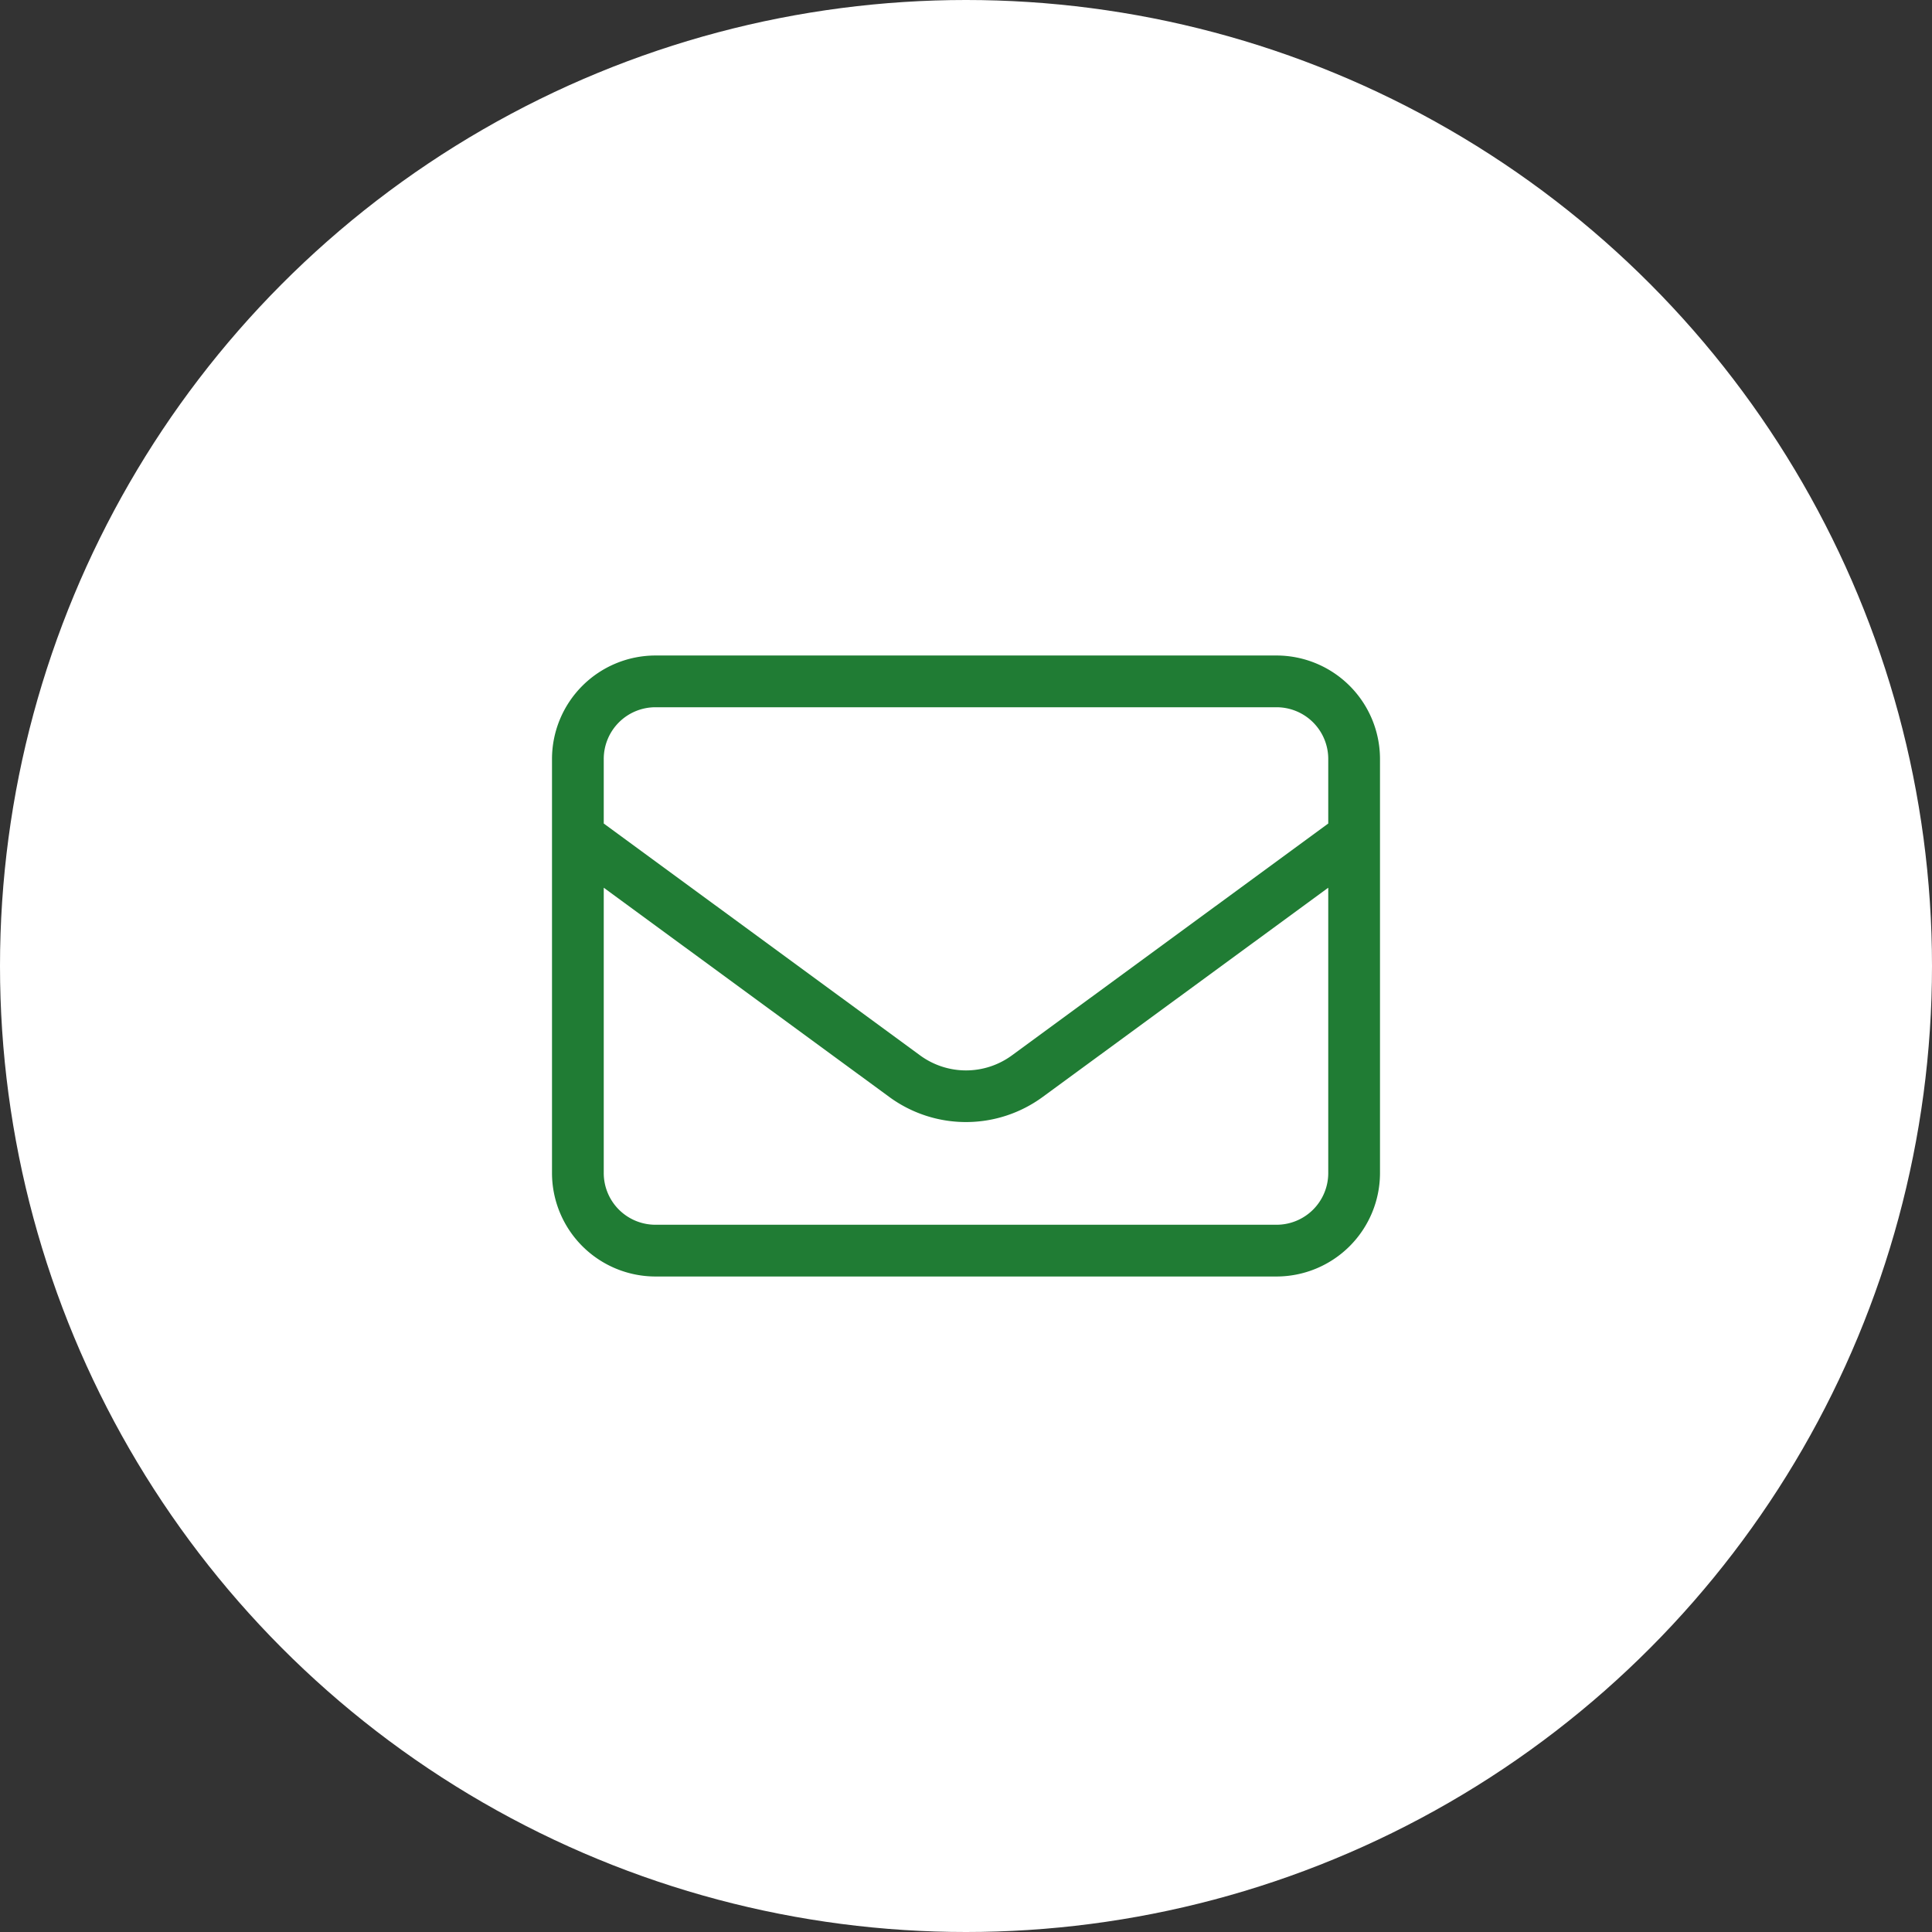
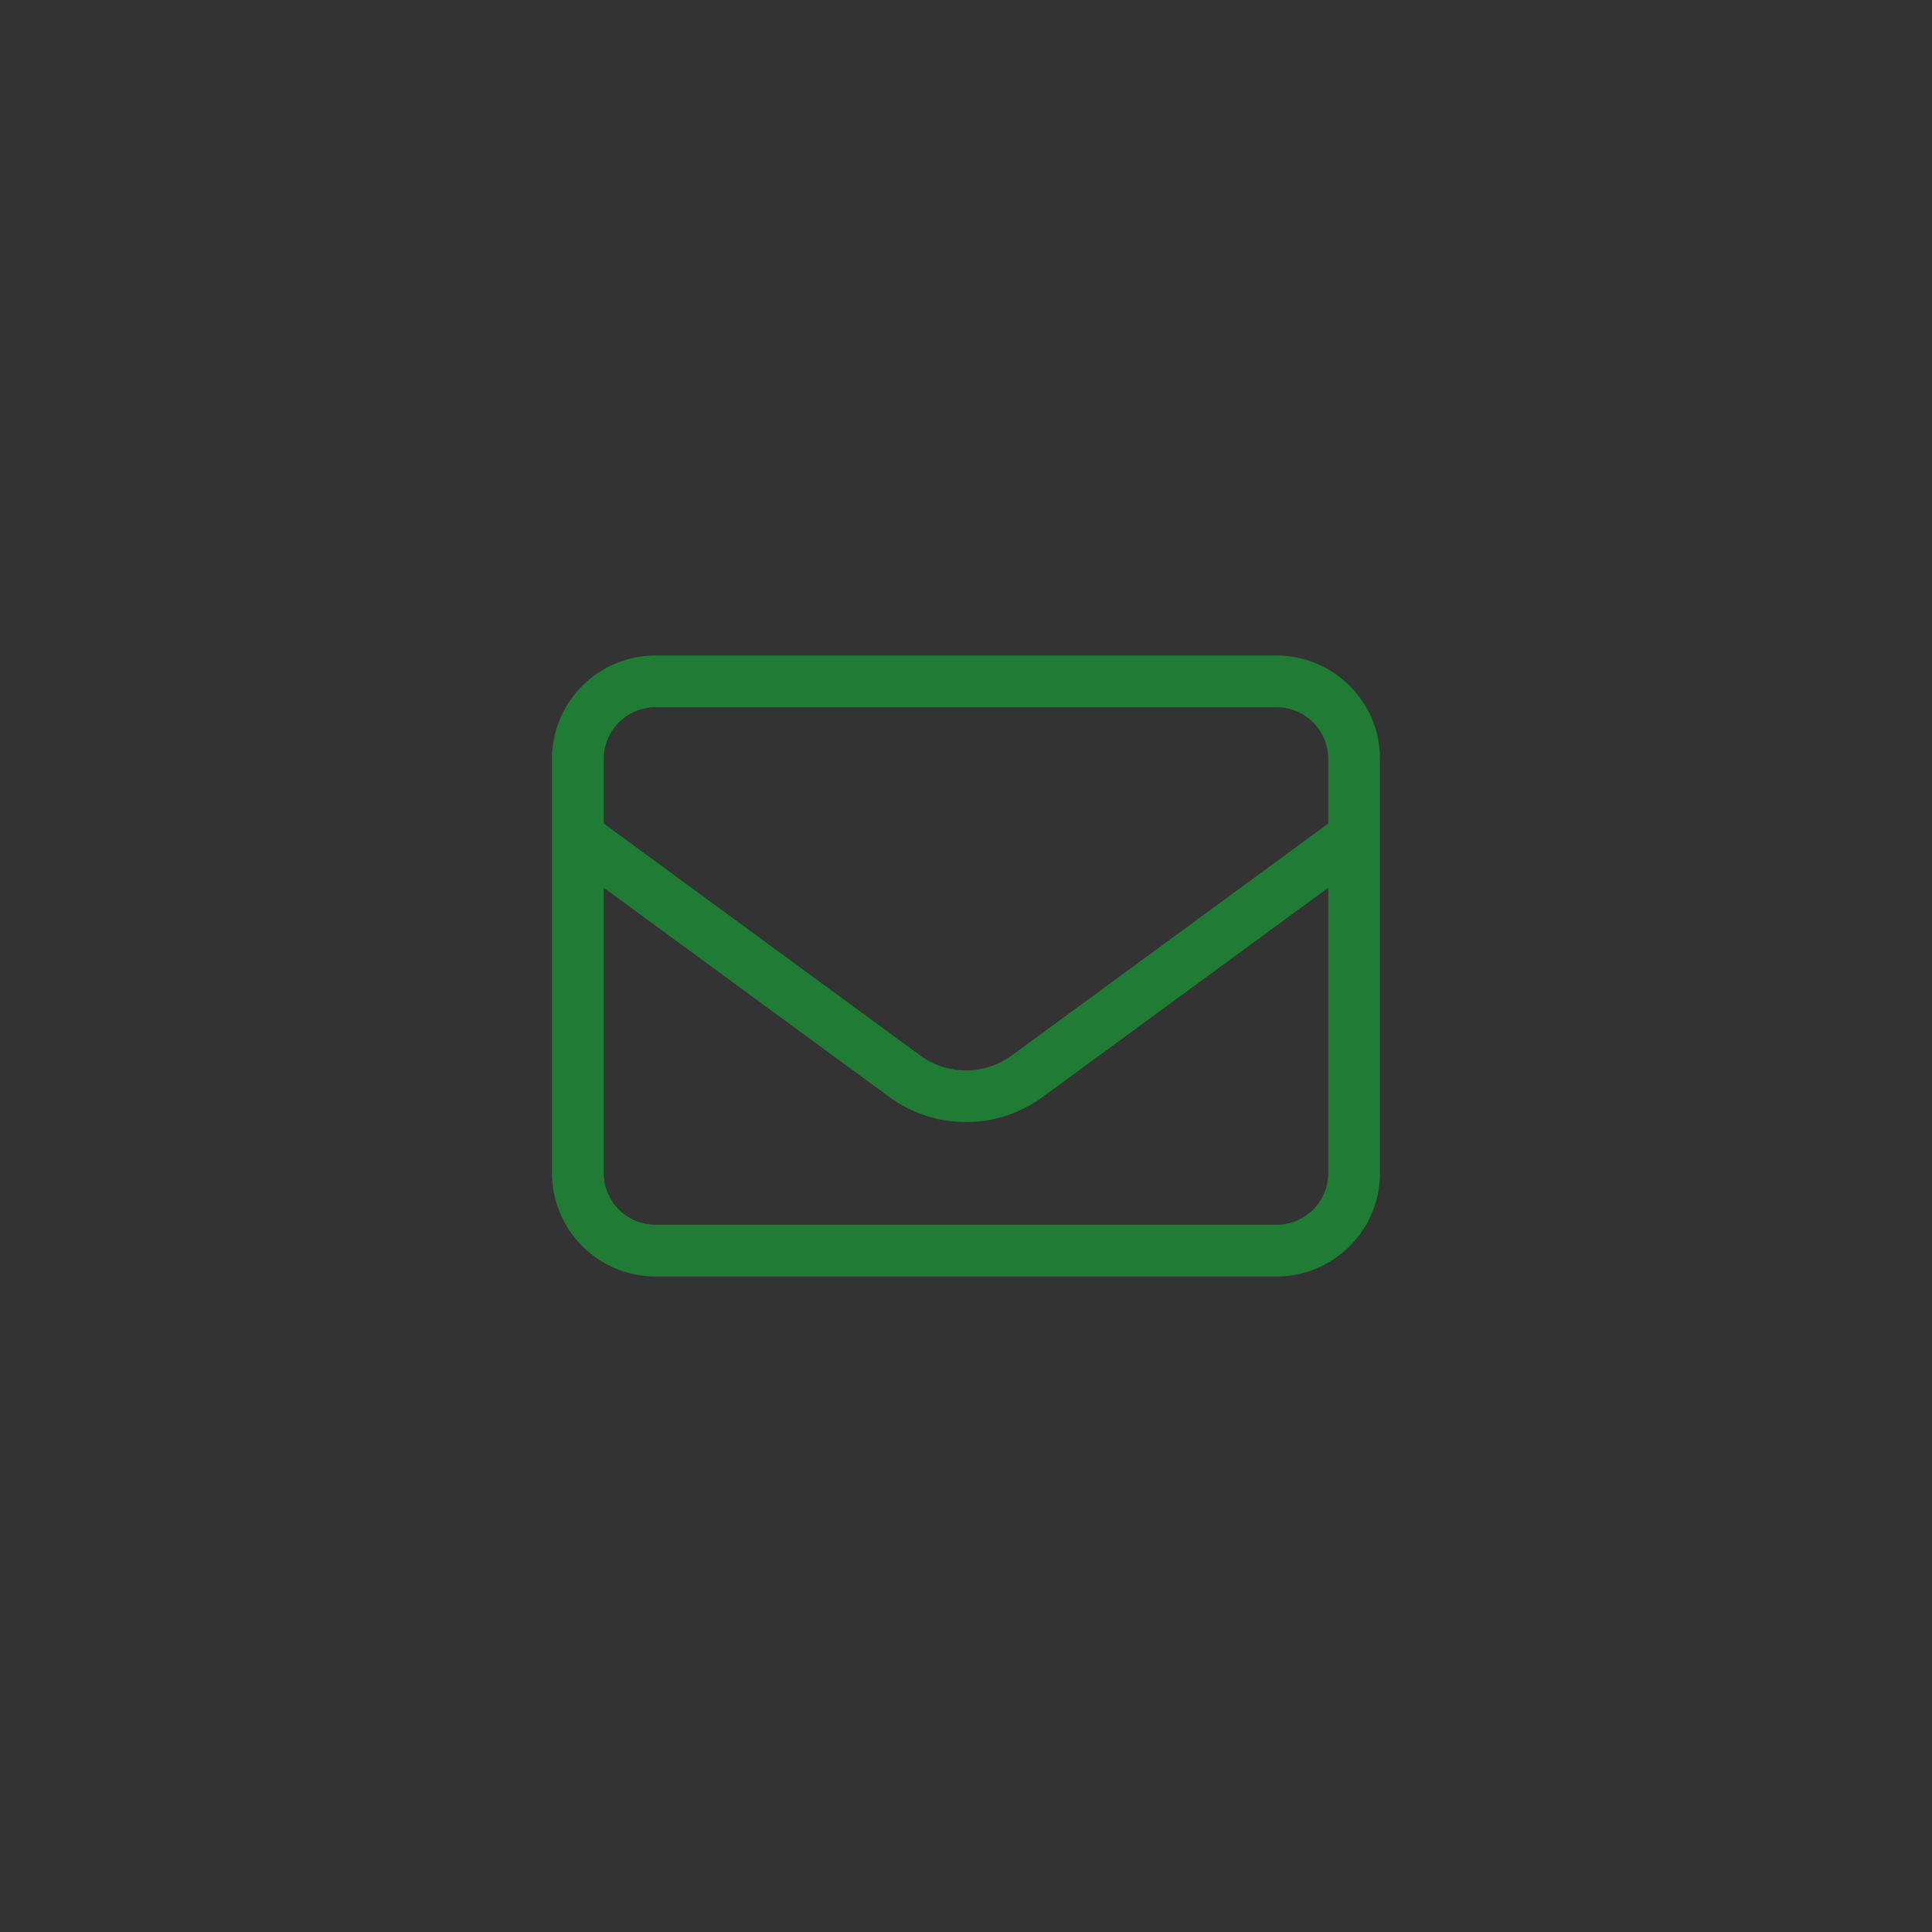
<svg xmlns="http://www.w3.org/2000/svg" id="maito_hover" width="70" height="70" viewBox="0 0 70 70">
  <rect x="0" y="0" width="70" height="70" fill="#333333" stroke="none" />
-   <circle id="Ellipse_92" data-name="Ellipse 92" cx="35" cy="35" r="35" fill="#fff" />
  <g id="Artwork_25" data-name="Artwork 25" transform="translate(276 215.75)">
    <path id="Path_9697" data-name="Path 9697" d="M3.75,1.875A1.873,1.873,0,0,0,1.875,3.75V6.088l11.461,8.4a2.813,2.813,0,0,0,3.328,0l11.461-8.4V3.75A1.873,1.873,0,0,0,26.25,1.875ZM1.875,8.414V18.75A1.873,1.873,0,0,0,3.75,20.625h22.5a1.873,1.873,0,0,0,1.875-1.875V8.414L17.771,16a4.7,4.7,0,0,1-5.543,0ZM0,3.75A3.753,3.753,0,0,1,3.75,0h22.5A3.753,3.753,0,0,1,30,3.75v15a3.753,3.753,0,0,1-3.75,3.75H3.75A3.753,3.753,0,0,1,0,18.75Z" transform="translate(-256 -192)" fill="#207c34" />
  </g>
</svg>